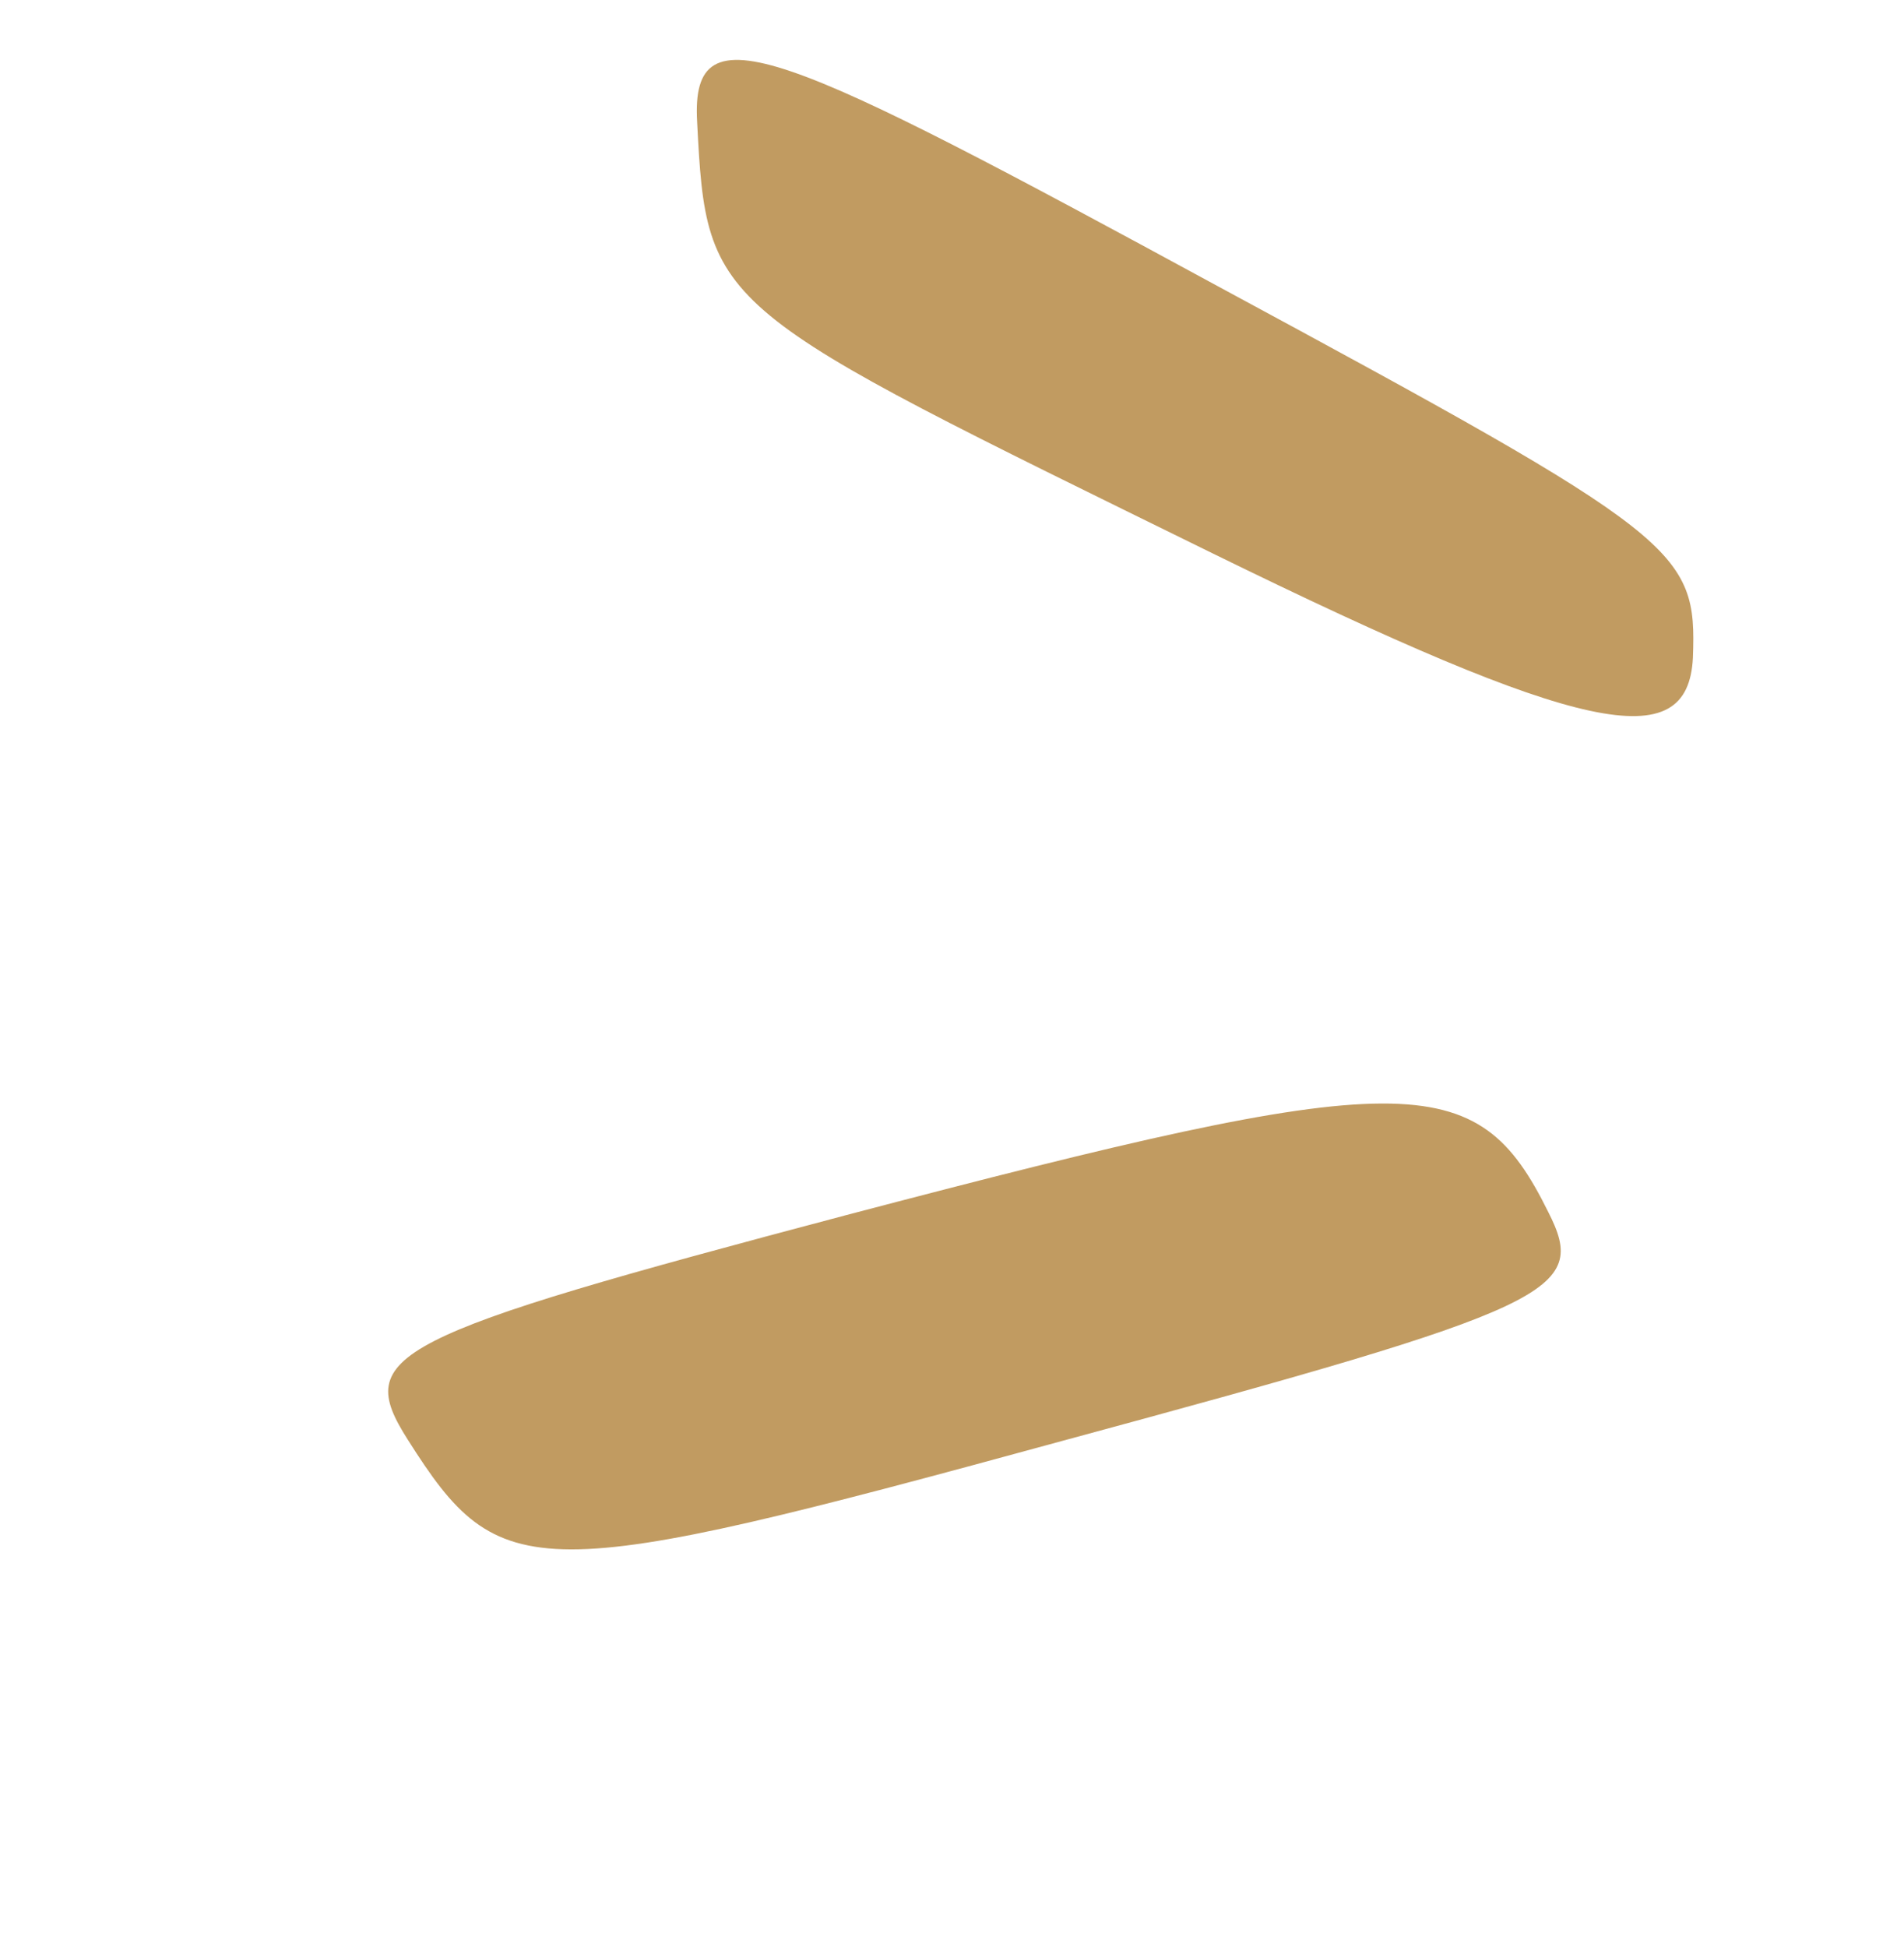
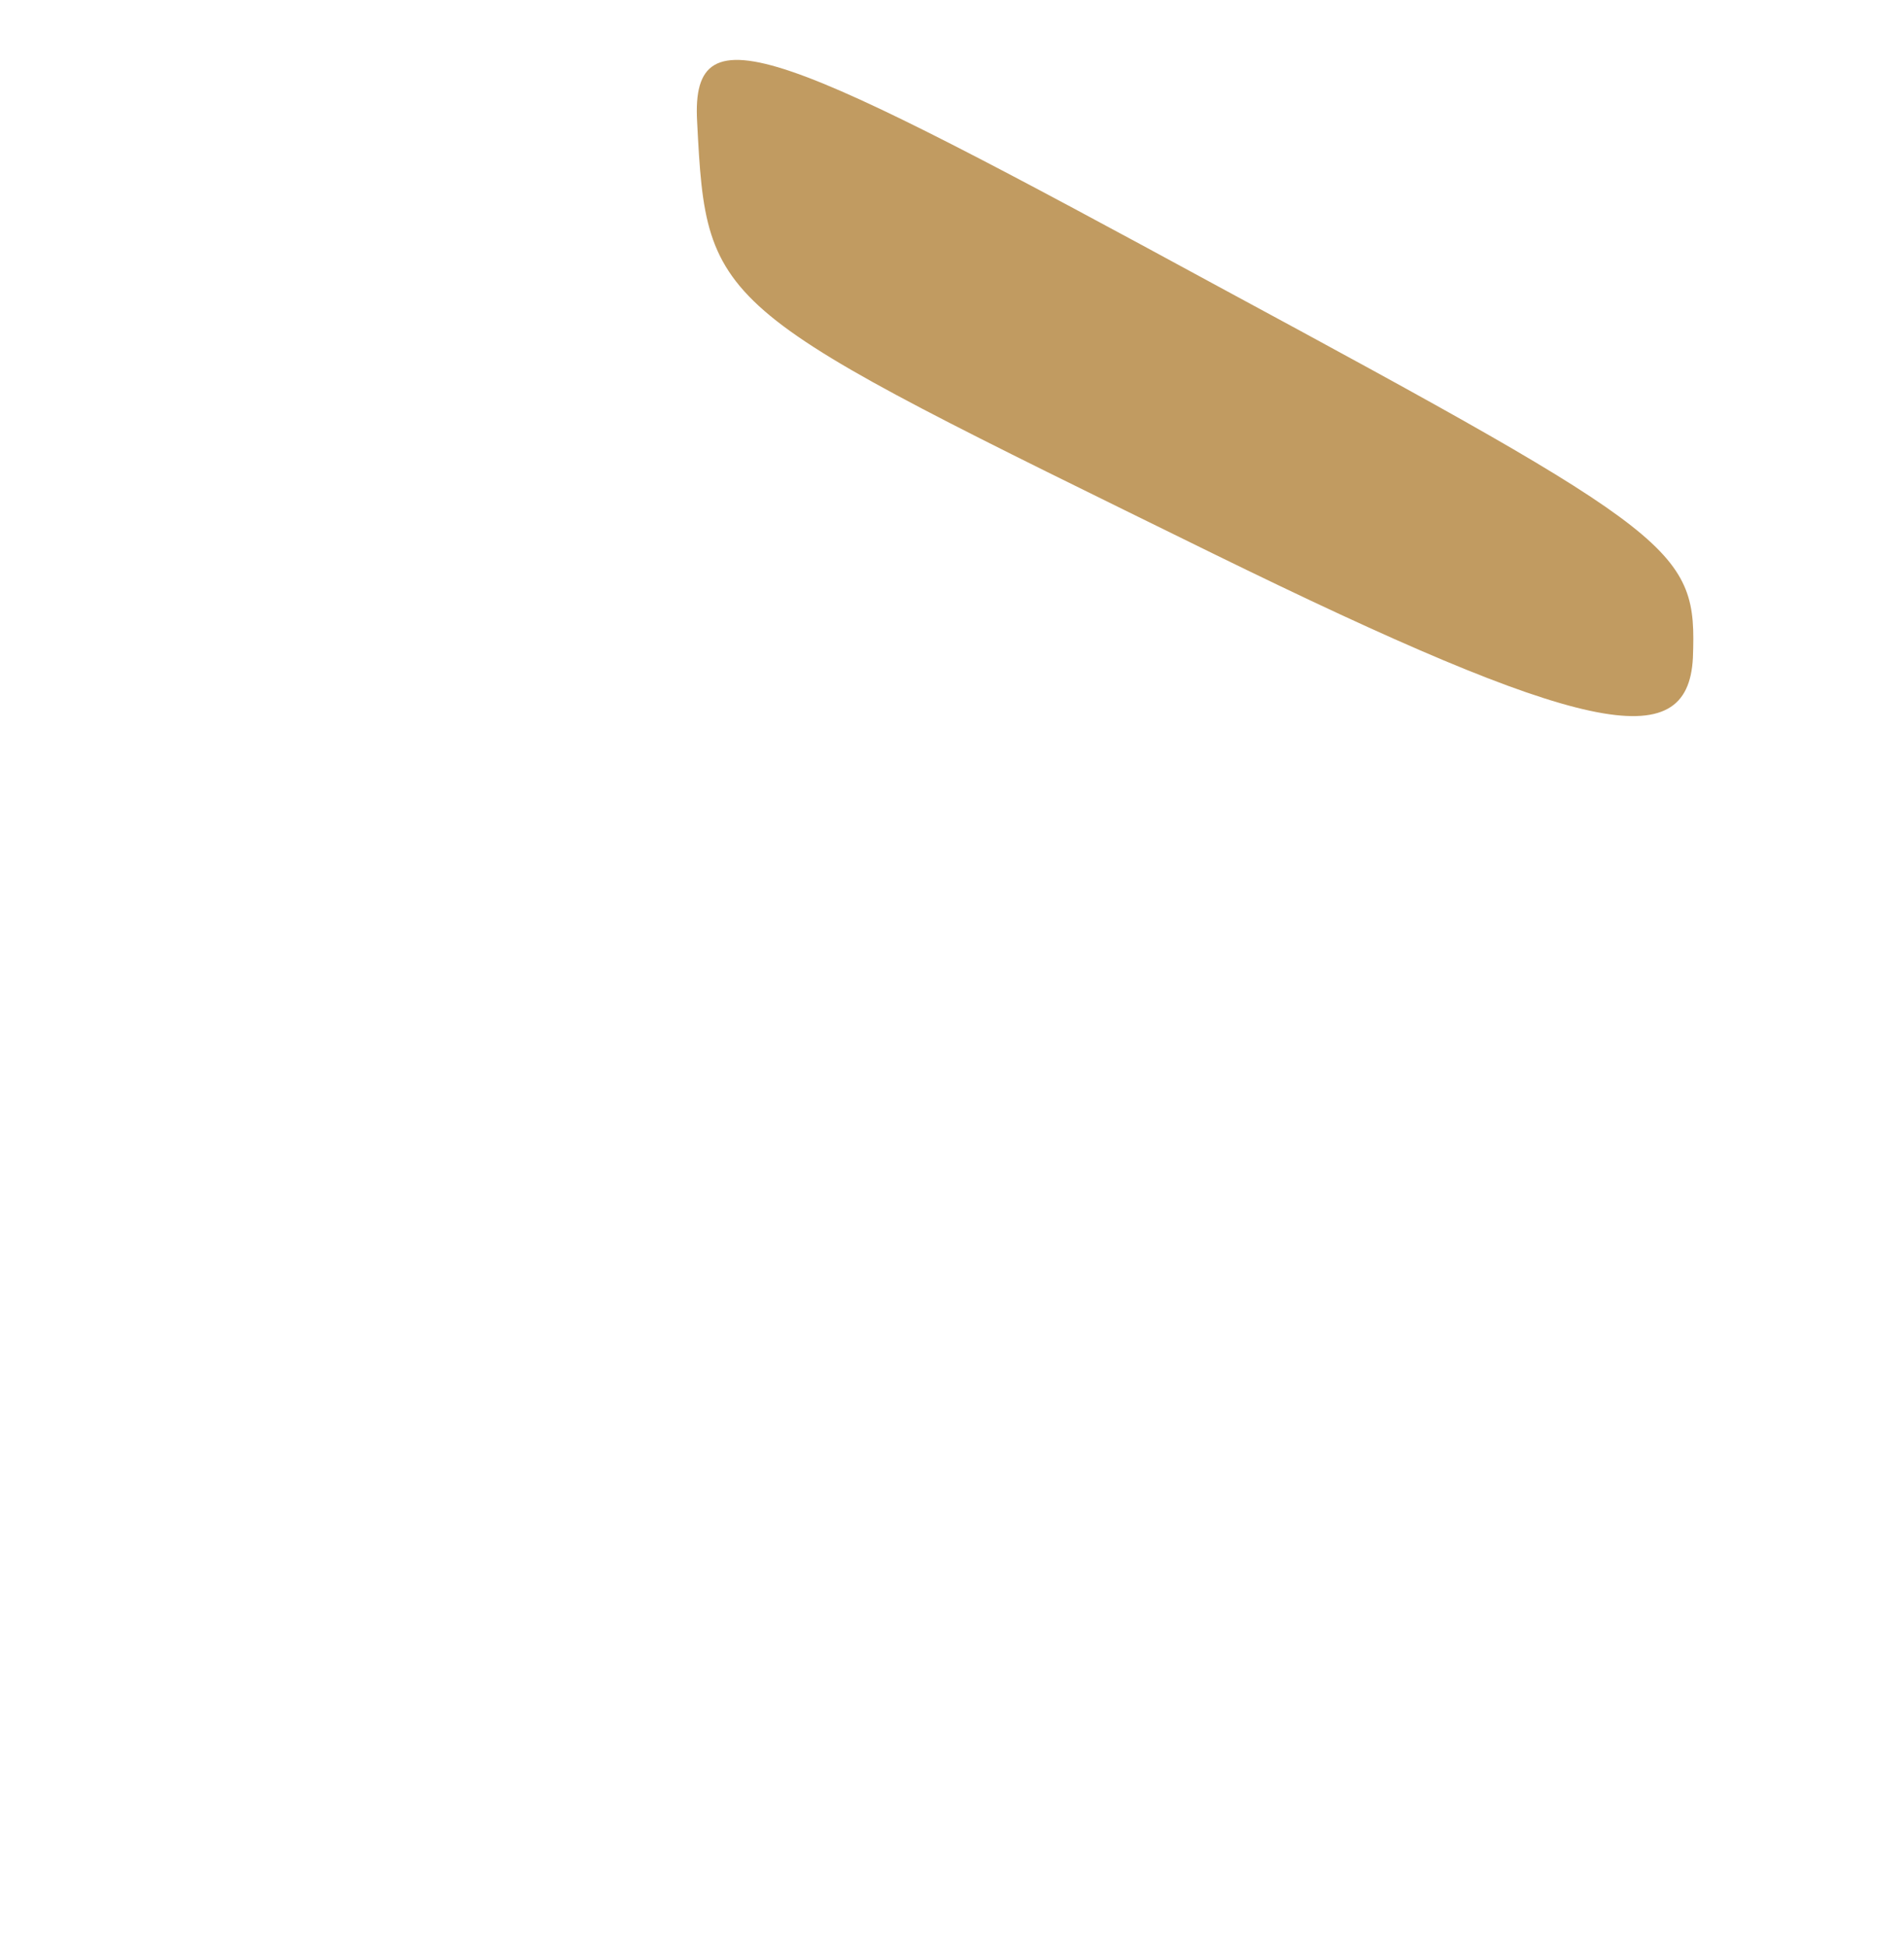
<svg xmlns="http://www.w3.org/2000/svg" width="45" height="46" viewBox="0 0 45 46" fill="none">
-   <path d="M9.636 34.017C11.826 37.478 12.6 37.465 25.091 34.053C36.774 30.89 37.549 30.521 36.592 28.64C34.895 25.208 33.31 25.212 20.001 28.713C9.147 31.589 8.35 31.997 9.636 34.017Z" fill="#C19B61" />
  <path d="M16.476 2.872C16.703 7.345 16.808 7.253 28.665 13.079C37.424 17.371 39.891 17.876 40.011 15.544C40.104 12.993 39.765 12.695 28.824 6.786C18.48 1.169 16.323 0.128 16.476 2.872Z" fill="#C19B61" />
</svg>